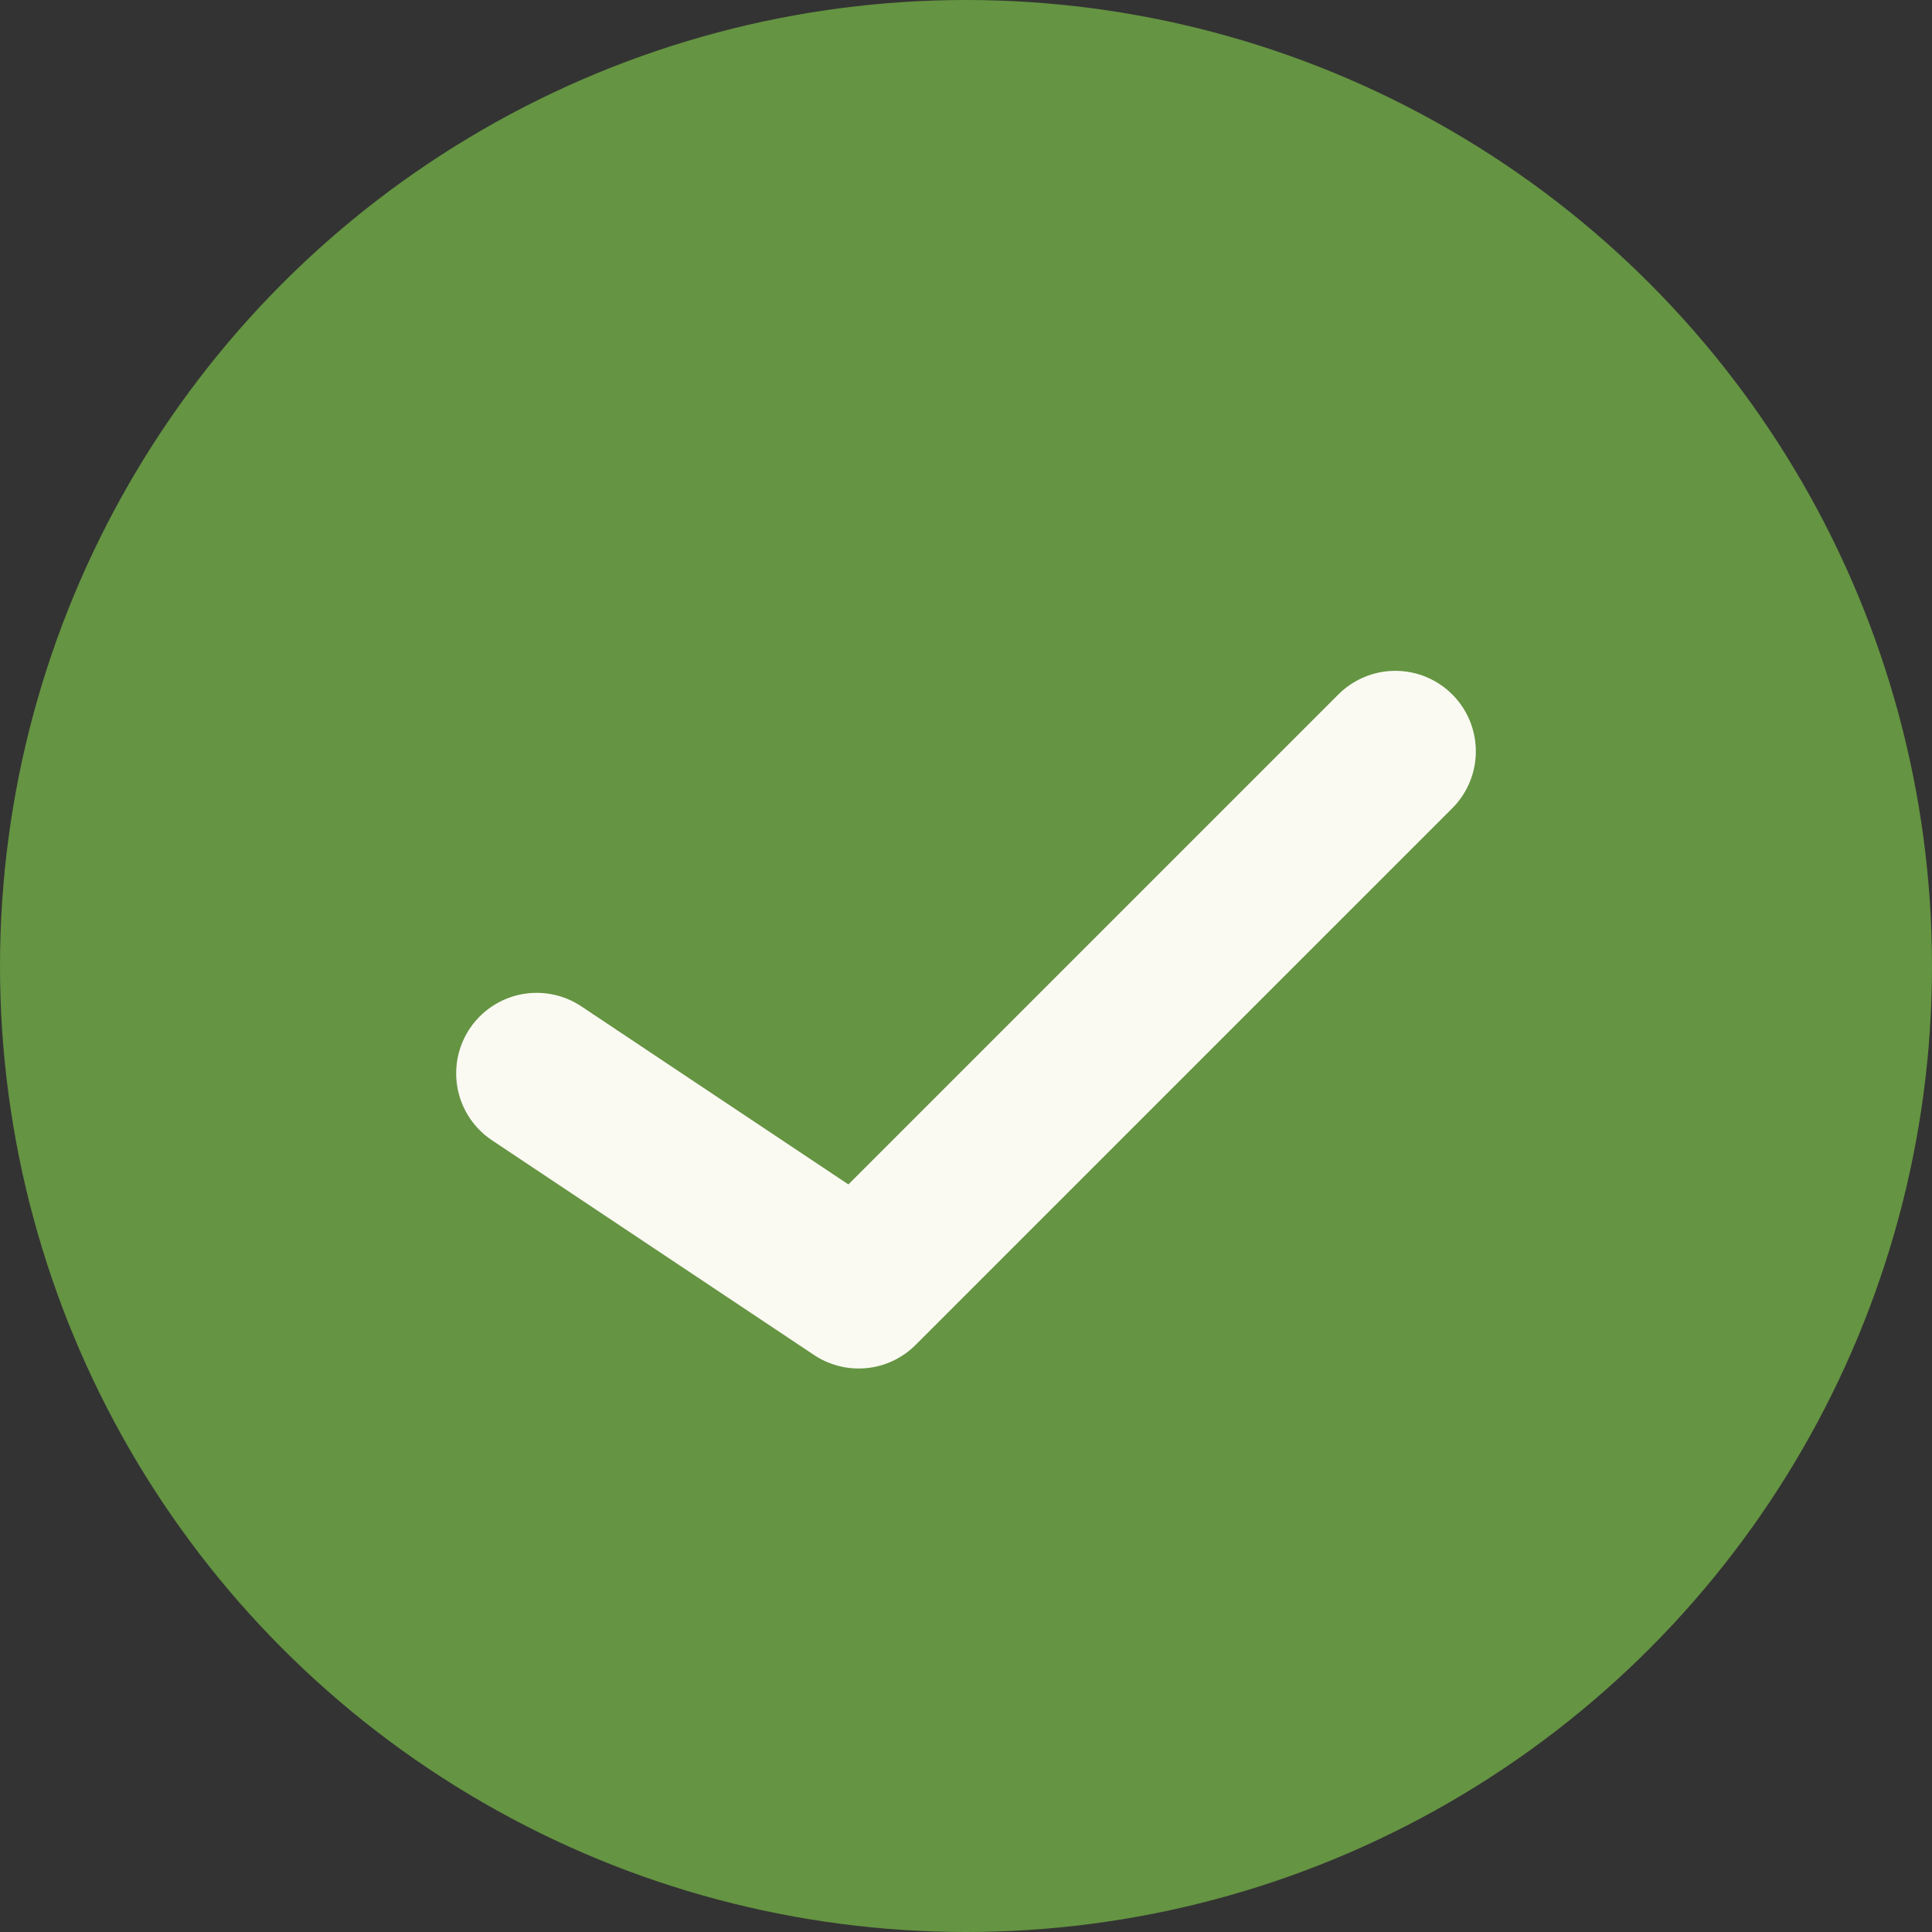
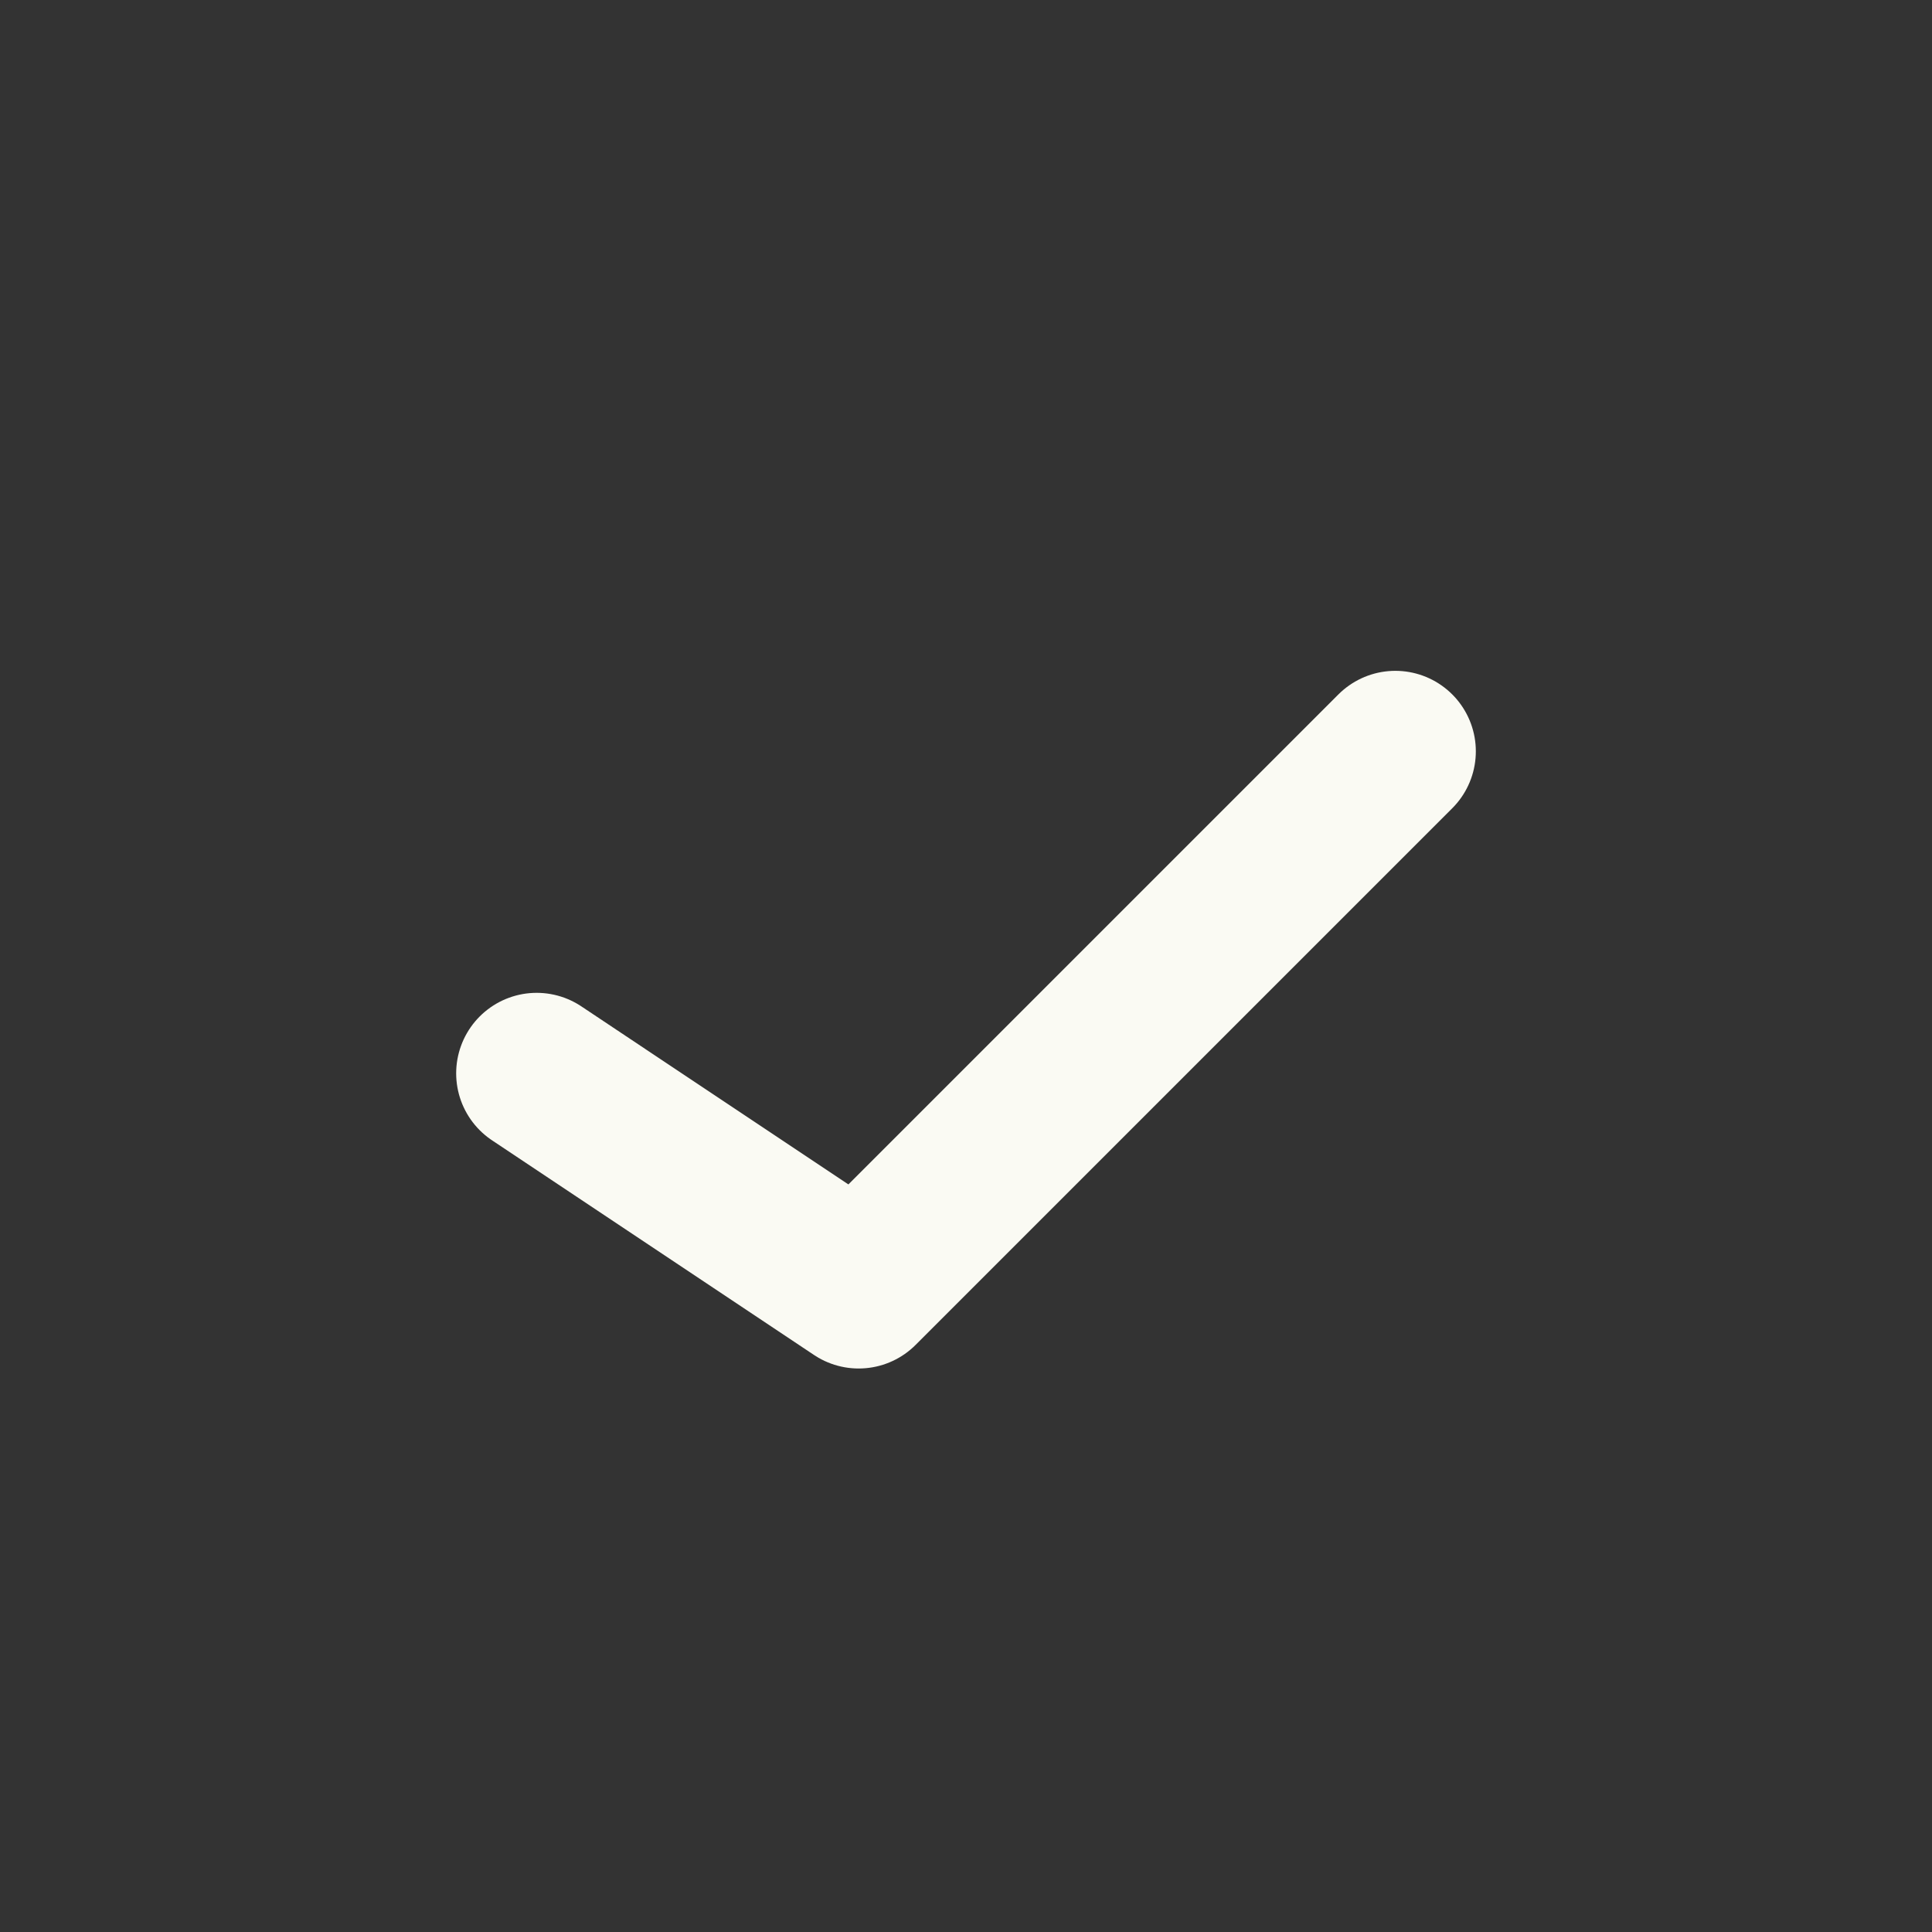
<svg xmlns="http://www.w3.org/2000/svg" width="18" height="18" viewBox="0 0 18 18" fill="none">
  <rect x="0" y="0" width="18" height="18" fill="#333333" stroke="none" />
-   <circle cx="9" cy="9" r="9" fill="#659442" />
  <path d="M13 7L8 12L5 10" stroke="#FAFAF3" stroke-width="1.5" stroke-linecap="round" stroke-linejoin="round" />
</svg>